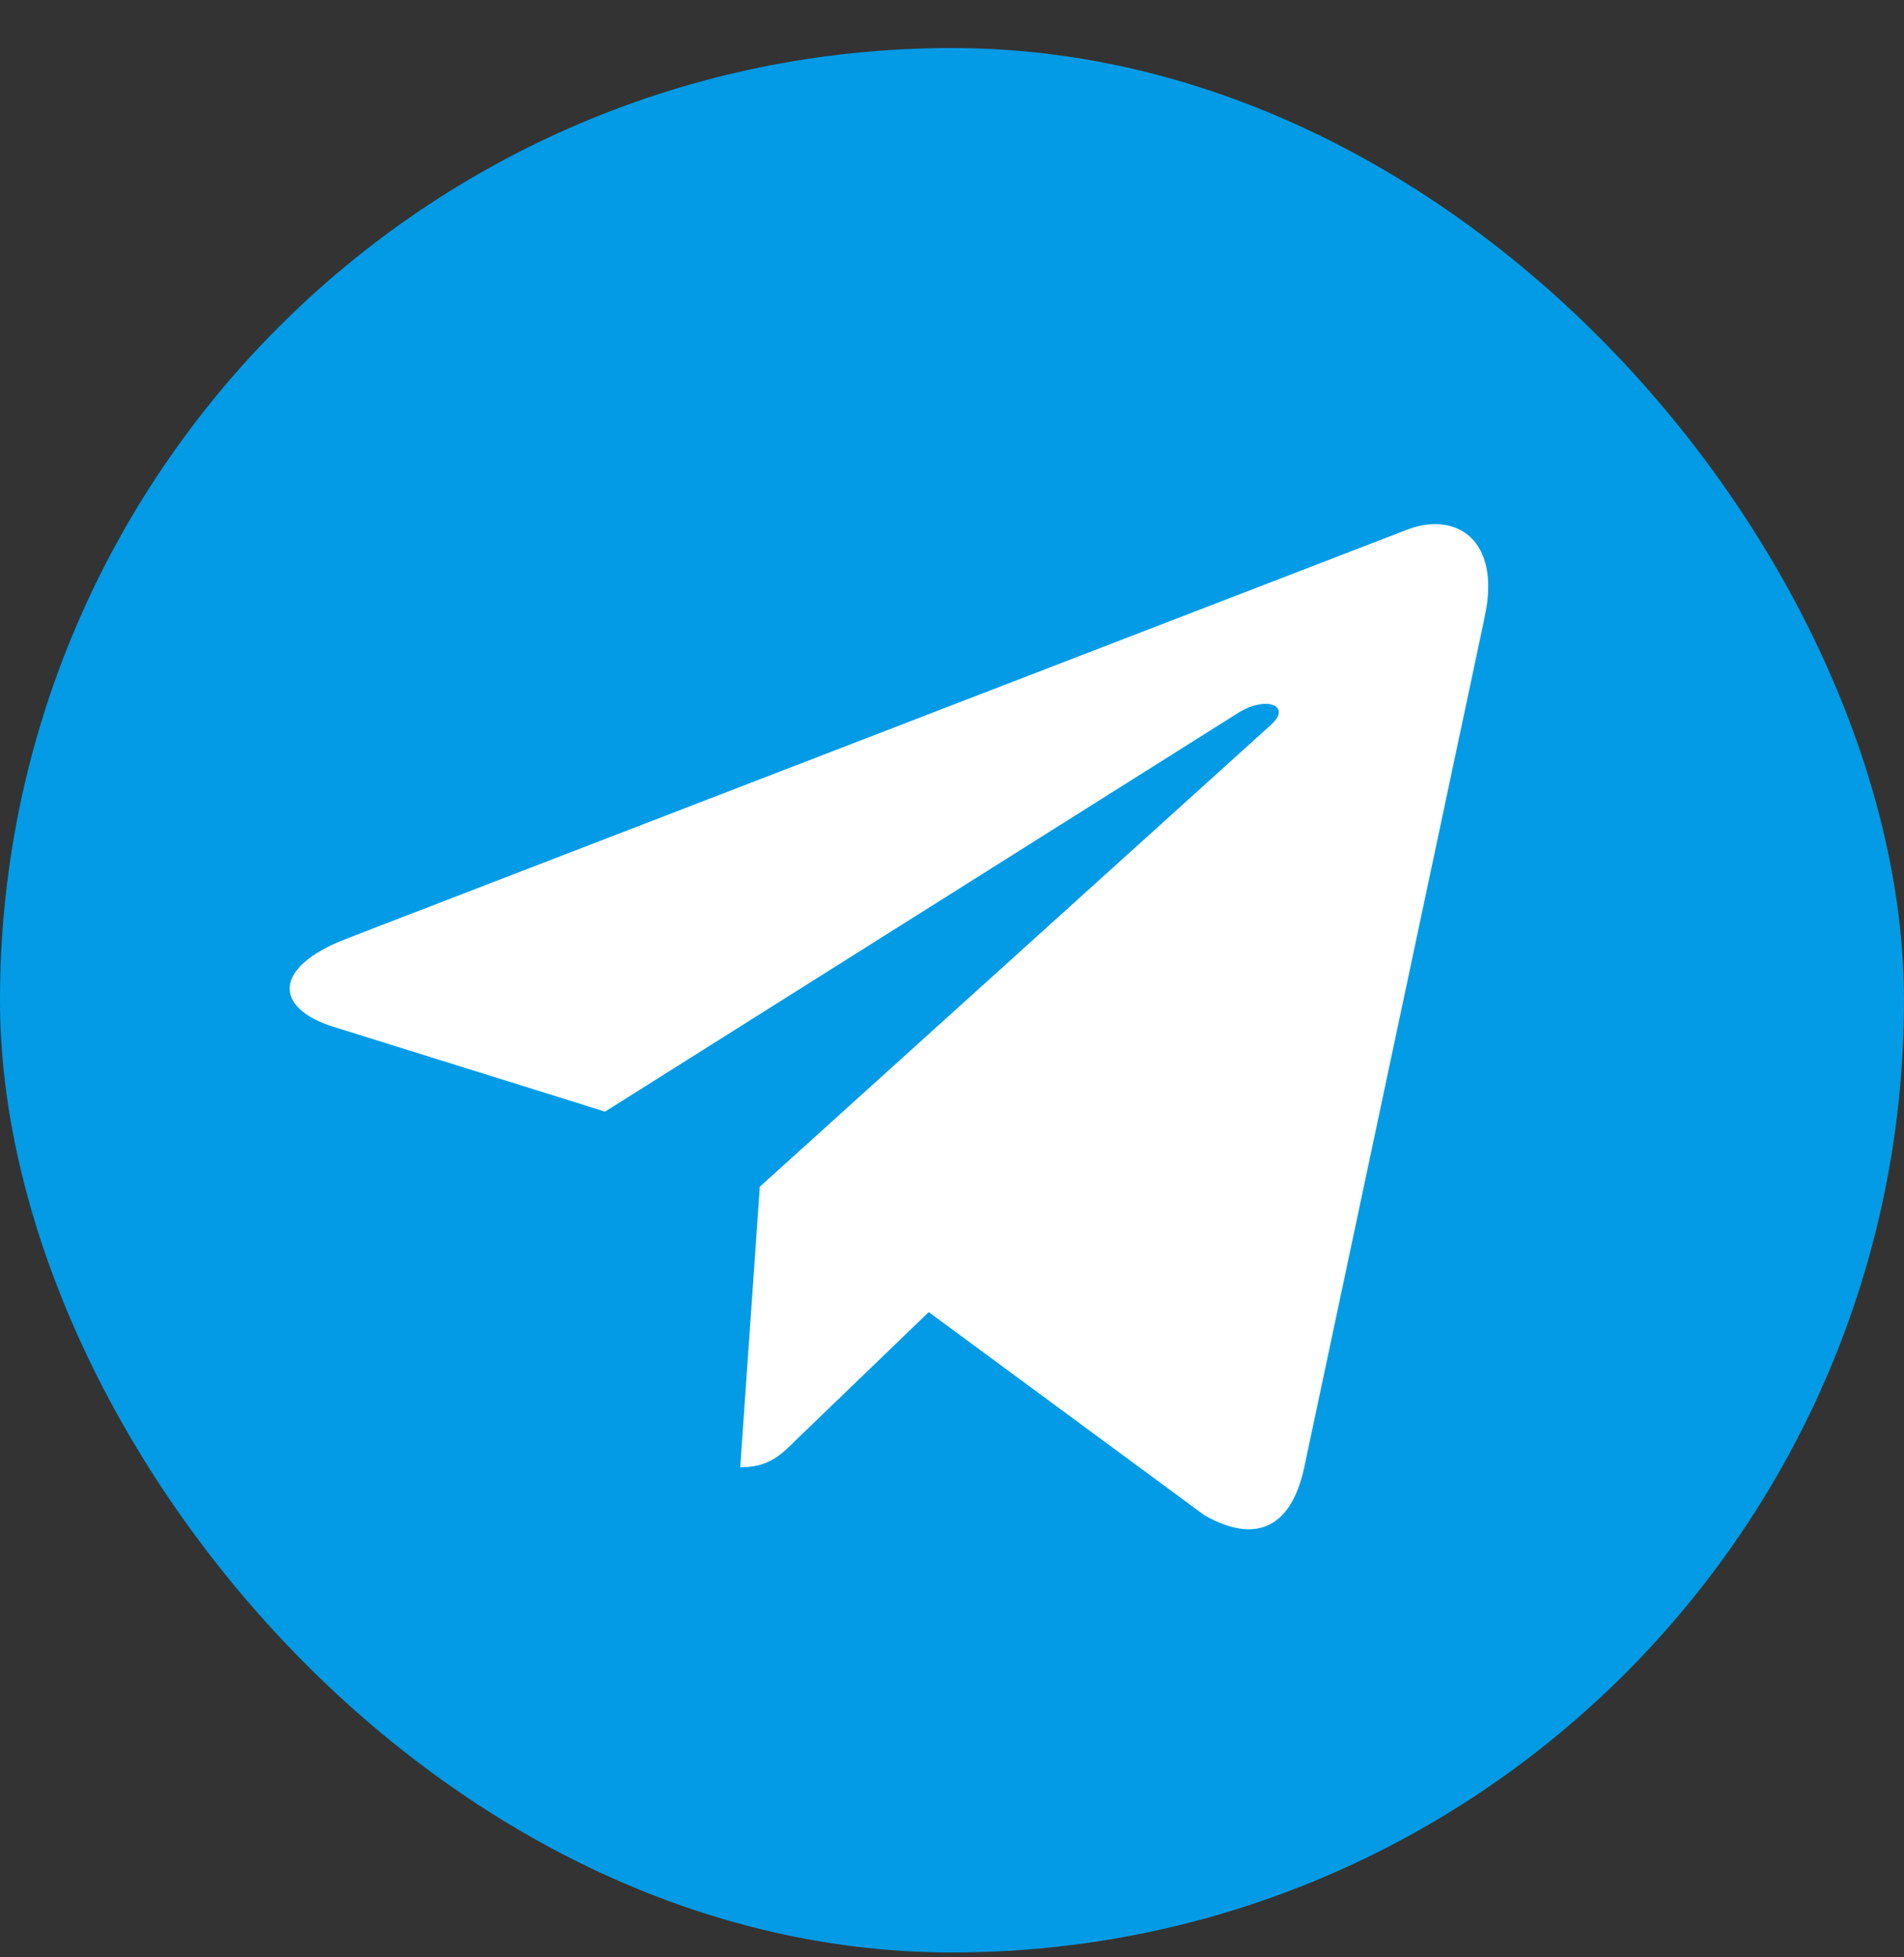
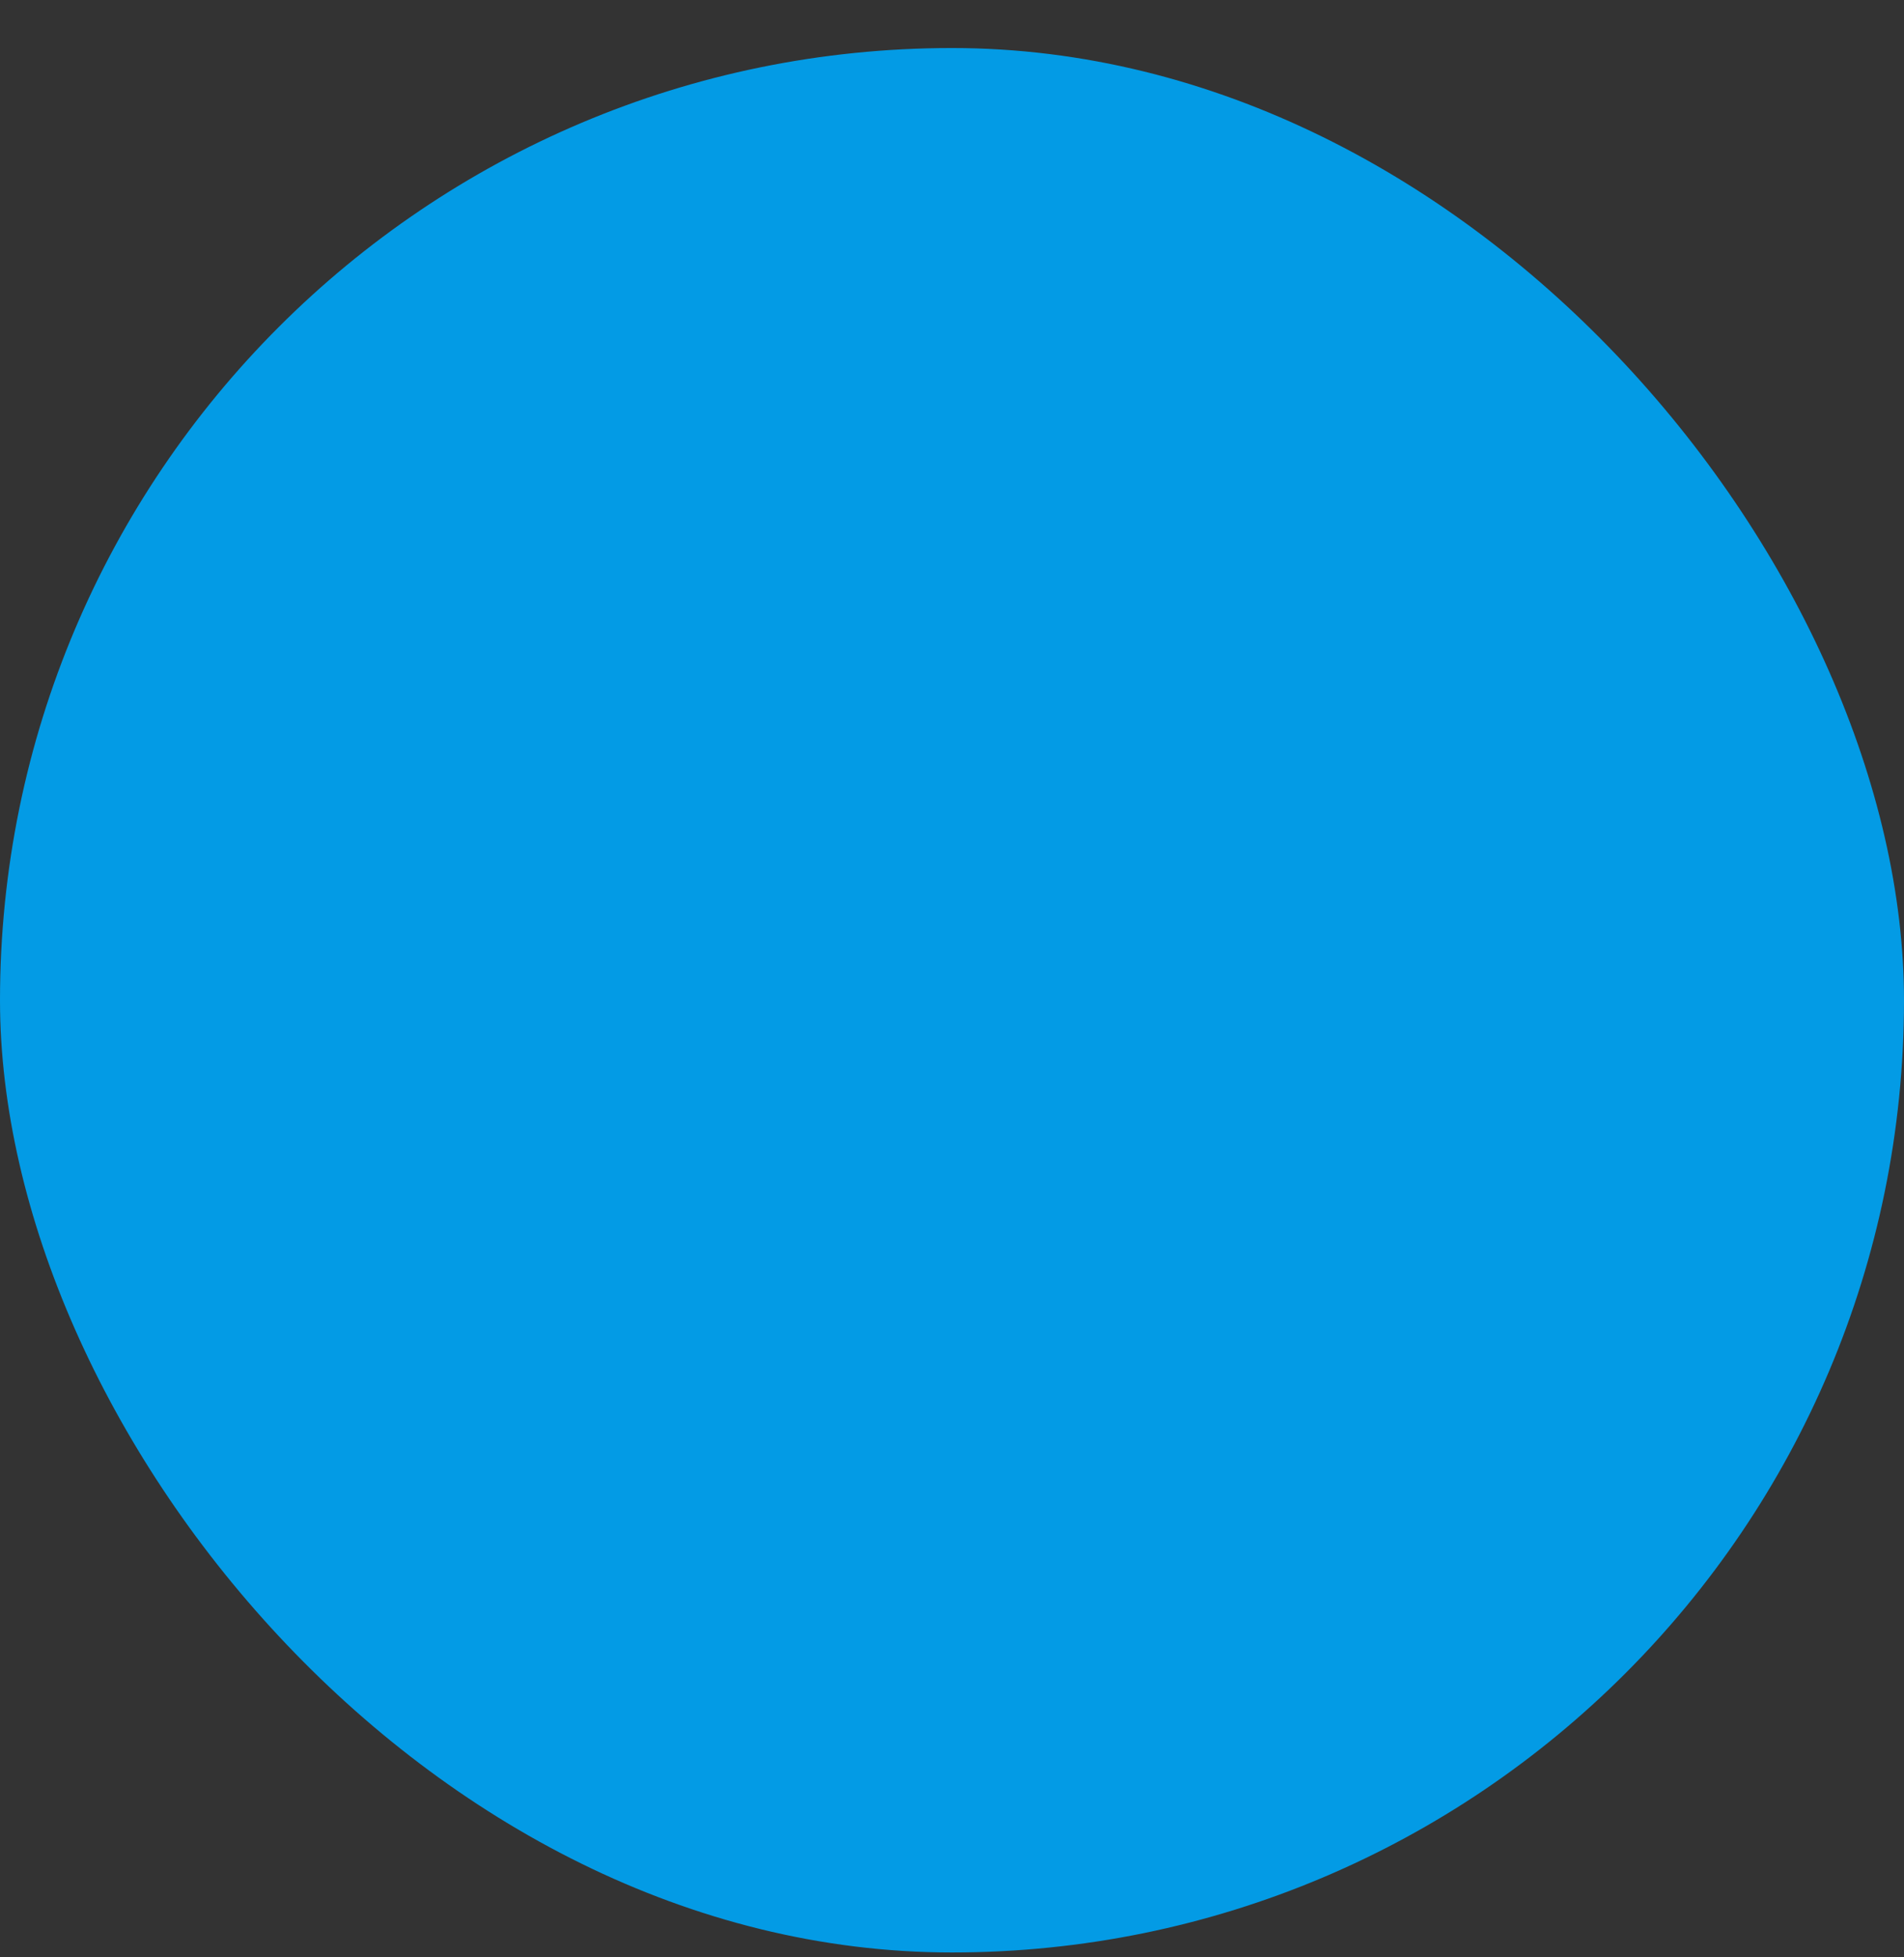
<svg xmlns="http://www.w3.org/2000/svg" width="36" height="37" viewBox="0 0 36 37" fill="none">
  <rect x="0" y="0" width="36" height="37" fill="#333333" stroke="none" />
  <rect y="0.908" width="36" height="36" rx="18" fill="#039BE5" />
-   <path d="M6.532 17.752L26.63 10.003C27.562 9.666 28.377 10.231 28.075 11.641L28.077 11.639L24.655 27.761C24.401 28.904 23.722 29.182 22.772 28.643L17.56 24.803L15.047 27.224C14.769 27.502 14.534 27.737 13.996 27.737L14.366 22.433L24.024 13.708C24.445 13.338 23.93 13.13 23.376 13.498L11.441 21.013L6.296 19.407C5.179 19.053 5.154 18.291 6.532 17.752Z" fill="white" />
</svg>